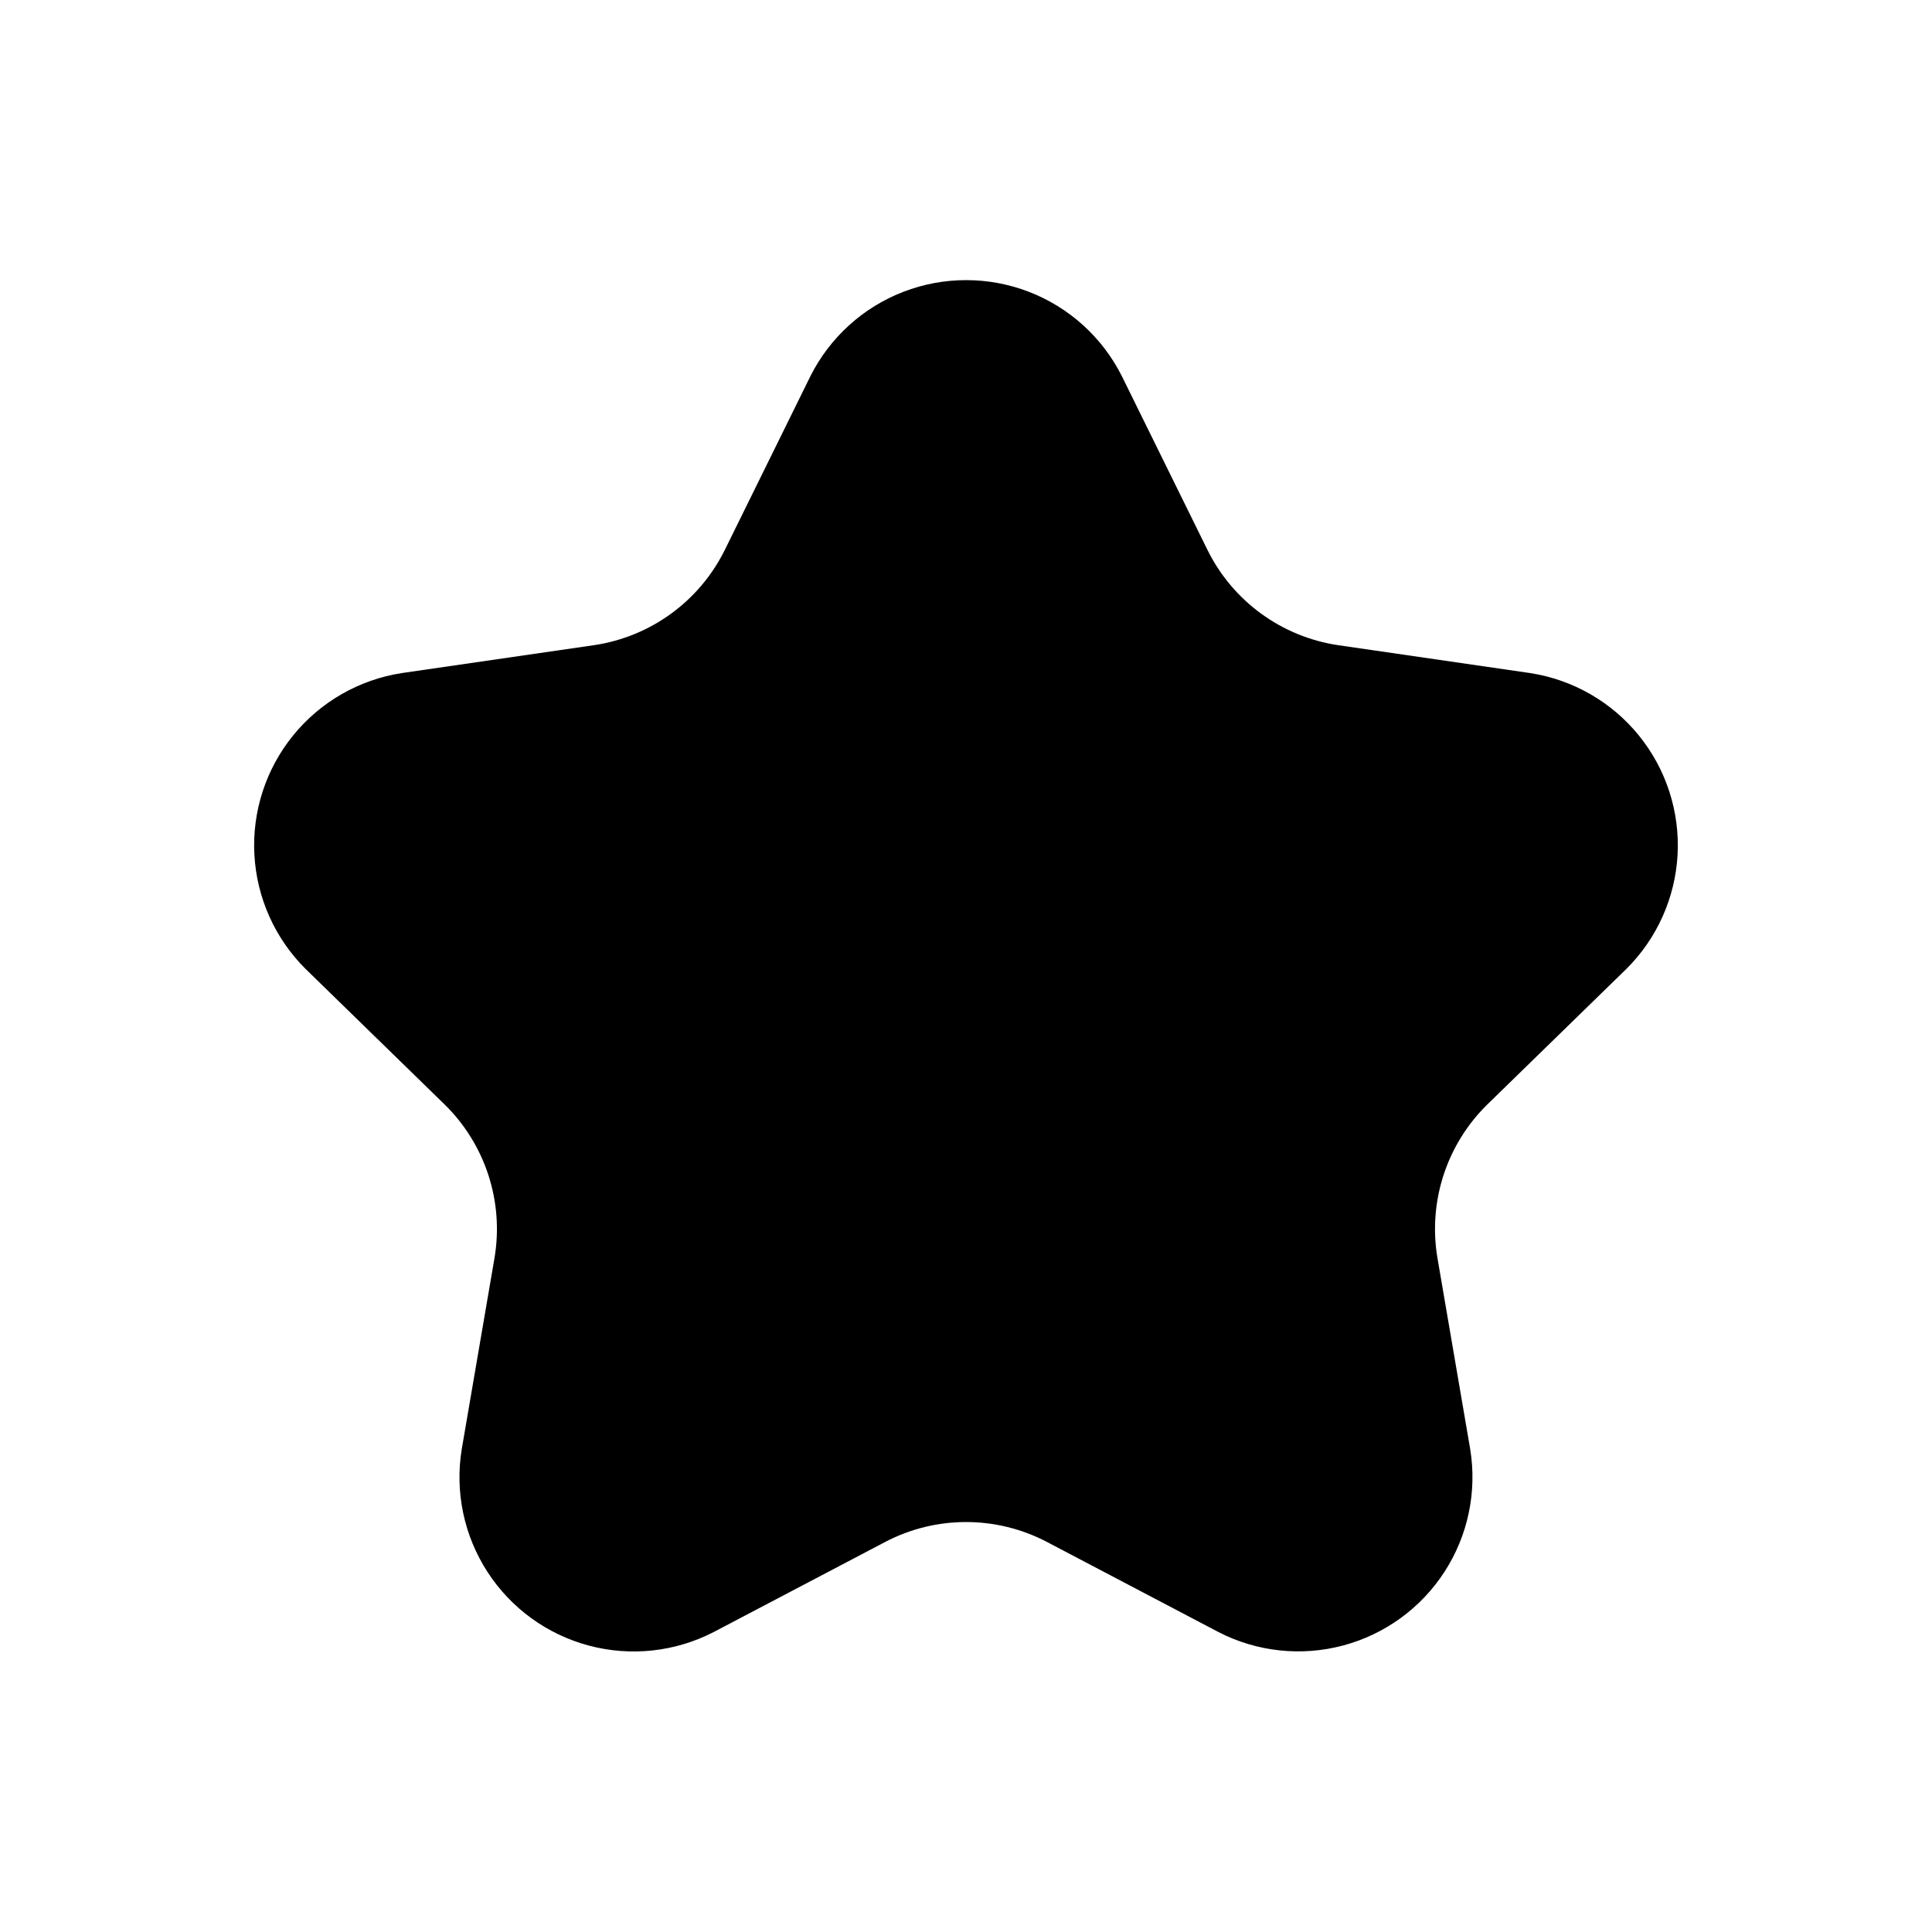
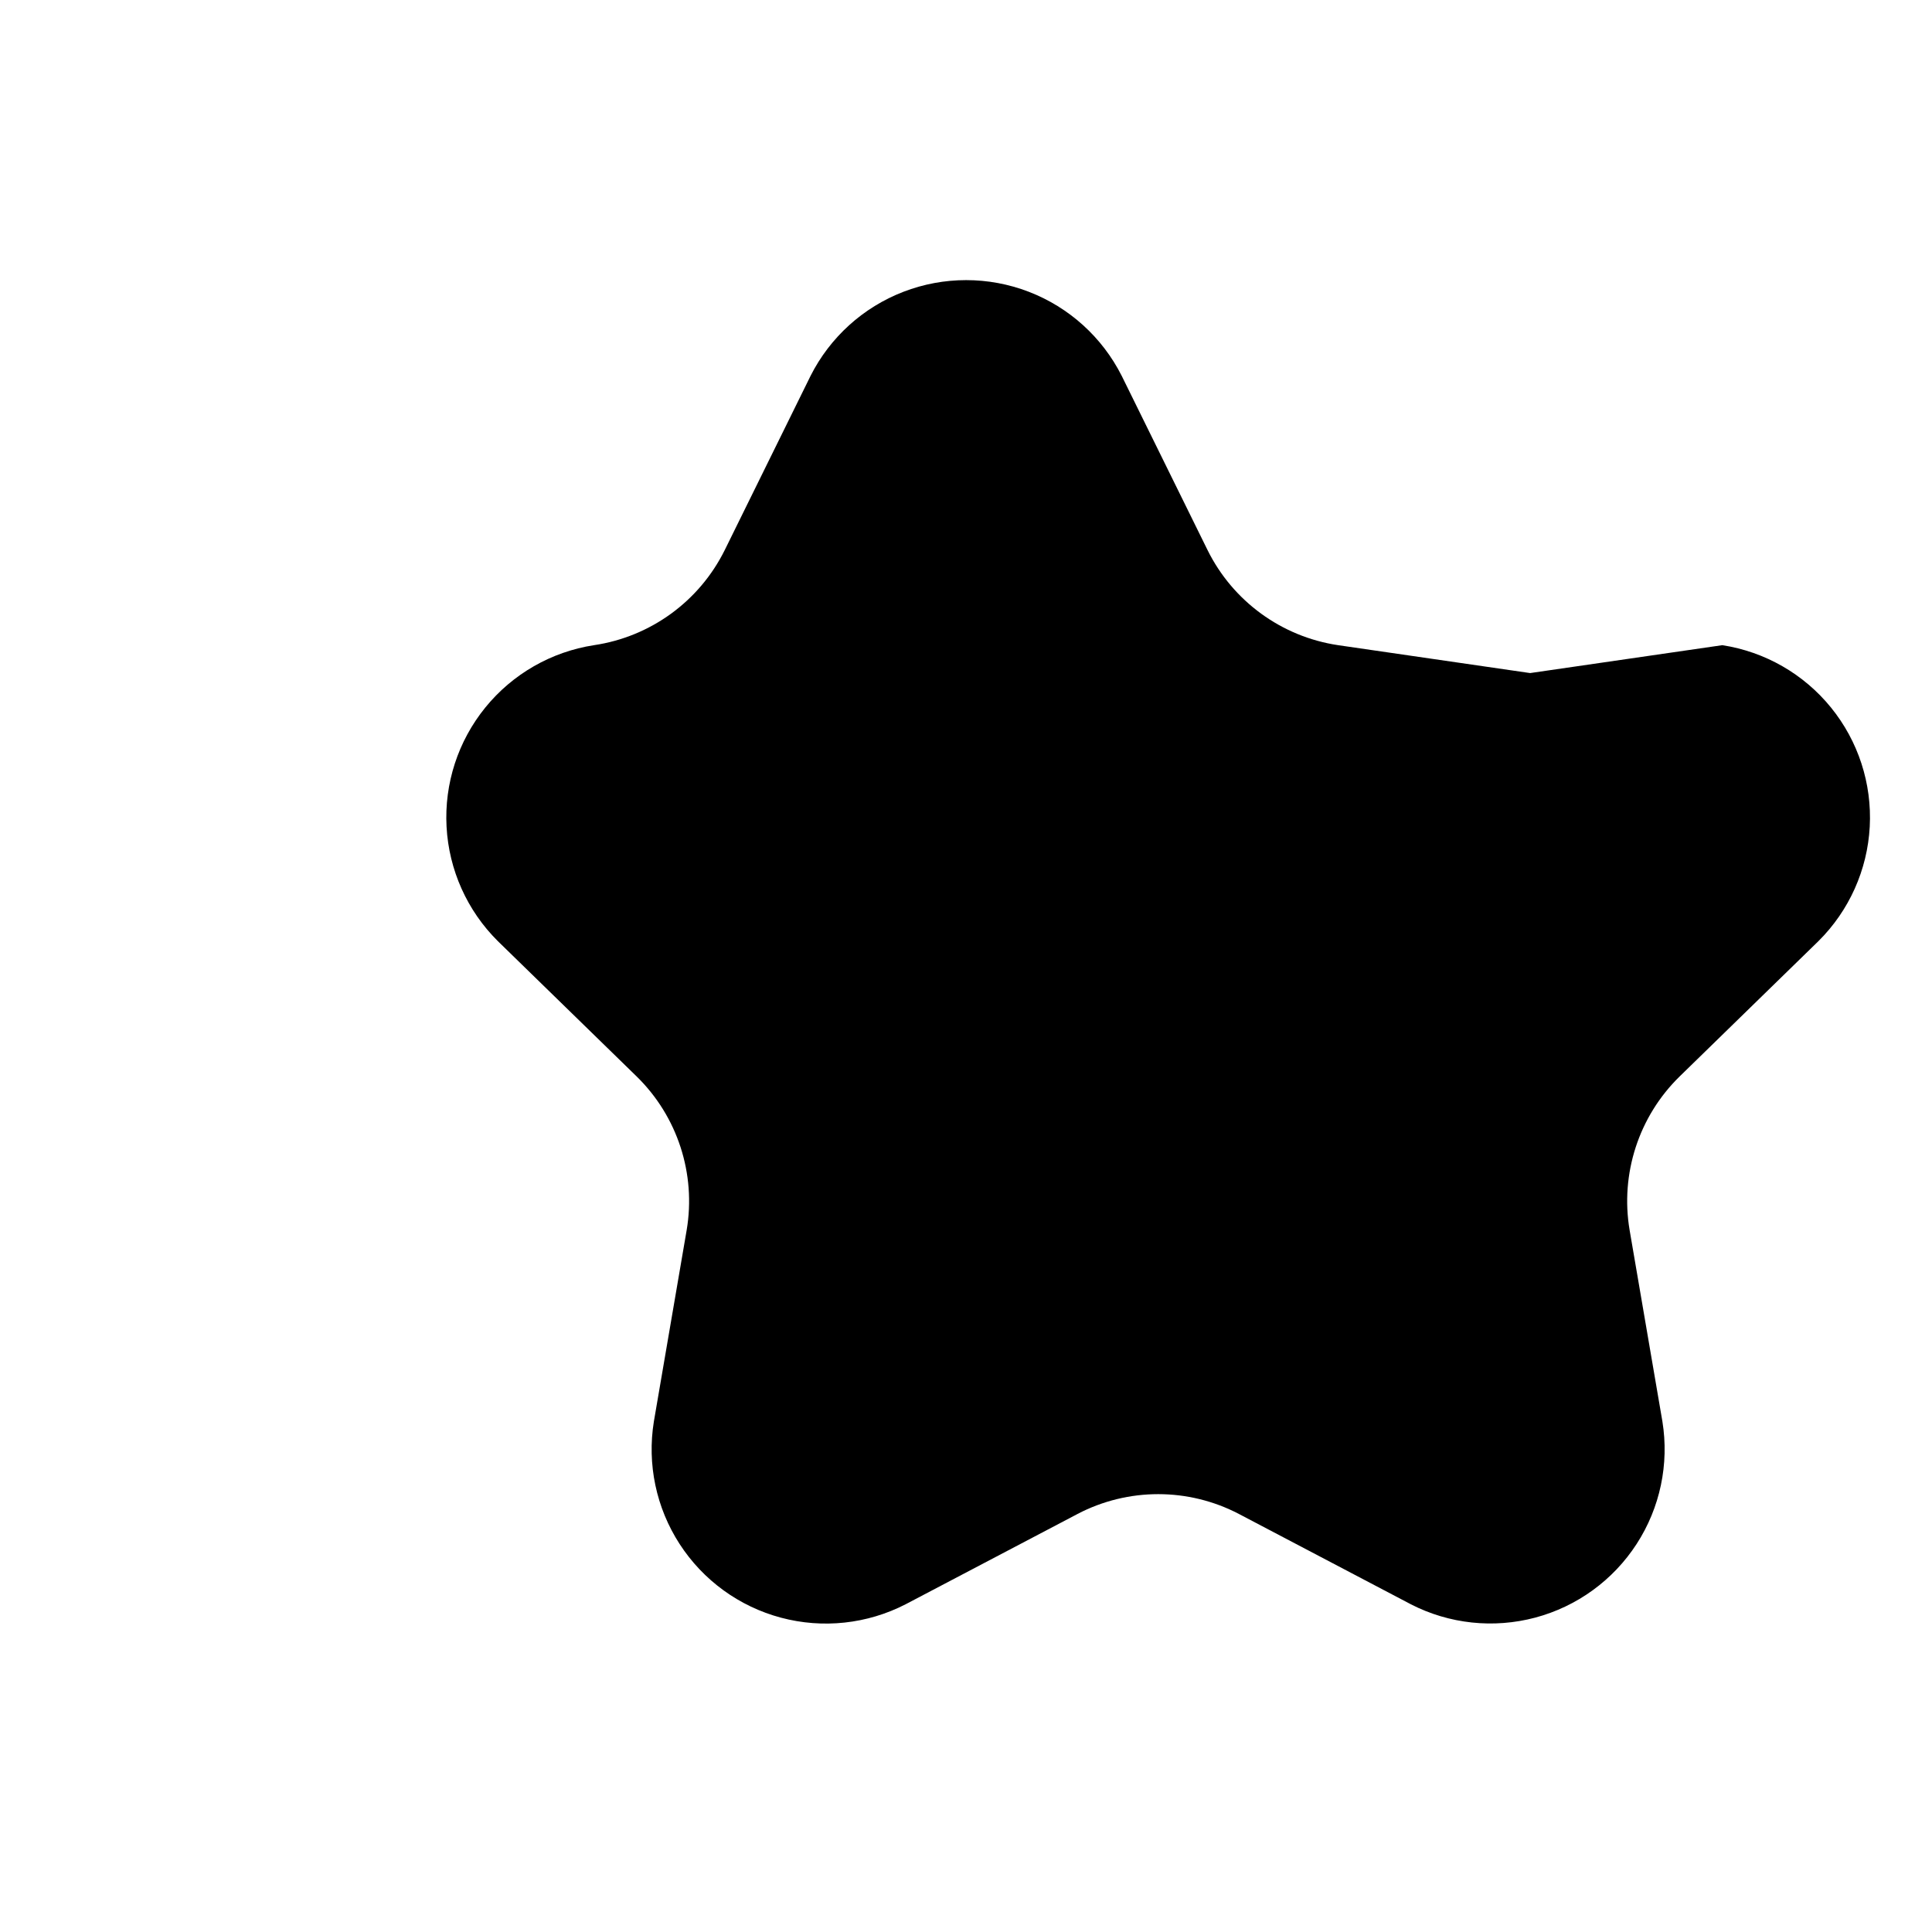
<svg xmlns="http://www.w3.org/2000/svg" fill="#000000" width="800px" height="800px" version="1.1" viewBox="144 144 512 512">
-   <path d="m549.5 322.37-50.883-7.391c-14.961-2.227-27.887-11.637-34.598-25.191l-22.754-46.184v0.004c-5.16-10.227-13.938-18.168-24.625-22.285-10.688-4.117-22.523-4.117-33.211 0-10.684 4.117-19.461 12.059-24.621 22.285l-22.754 46.184v-0.004c-6.723 13.566-19.664 22.98-34.641 25.191l-50.926 7.391c-11.32 1.746-21.586 7.637-28.809 16.531-7.219 8.891-10.879 20.148-10.262 31.586 0.613 11.438 5.457 22.238 13.586 30.309l36.82 35.895c10.801 10.578 15.742 25.777 13.227 40.684l-8.691 50.719c-1.832 11.301 0.605 22.883 6.832 32.492 6.227 9.609 15.801 16.566 26.867 19.512 11.062 2.949 22.832 1.684 33.012-3.555l45.555-23.93v-0.004c13.402-7.004 29.379-7.004 42.781 0l45.555 23.93v0.004c10.18 5.223 21.938 6.477 32.992 3.527 11.055-2.953 20.621-9.906 26.844-19.508 6.223-9.602 8.656-21.176 6.832-32.469l-8.691-50.719c-2.516-14.906 2.426-30.105 13.227-40.684l36.82-35.895c8.133-8.07 12.973-18.871 13.59-30.309 0.613-11.438-3.047-22.695-10.266-31.586-7.219-8.895-17.488-14.785-28.809-16.531z" />
+   <path d="m549.5 322.37-50.883-7.391c-14.961-2.227-27.887-11.637-34.598-25.191l-22.754-46.184v0.004c-5.16-10.227-13.938-18.168-24.625-22.285-10.688-4.117-22.523-4.117-33.211 0-10.684 4.117-19.461 12.059-24.621 22.285l-22.754 46.184v-0.004c-6.723 13.566-19.664 22.98-34.641 25.191c-11.32 1.746-21.586 7.637-28.809 16.531-7.219 8.891-10.879 20.148-10.262 31.586 0.613 11.438 5.457 22.238 13.586 30.309l36.82 35.895c10.801 10.578 15.742 25.777 13.227 40.684l-8.691 50.719c-1.832 11.301 0.605 22.883 6.832 32.492 6.227 9.609 15.801 16.566 26.867 19.512 11.062 2.949 22.832 1.684 33.012-3.555l45.555-23.93v-0.004c13.402-7.004 29.379-7.004 42.781 0l45.555 23.93v0.004c10.18 5.223 21.938 6.477 32.992 3.527 11.055-2.953 20.621-9.906 26.844-19.508 6.223-9.602 8.656-21.176 6.832-32.469l-8.691-50.719c-2.516-14.906 2.426-30.105 13.227-40.684l36.82-35.895c8.133-8.07 12.973-18.871 13.59-30.309 0.613-11.438-3.047-22.695-10.266-31.586-7.219-8.895-17.488-14.785-28.809-16.531z" />
</svg>